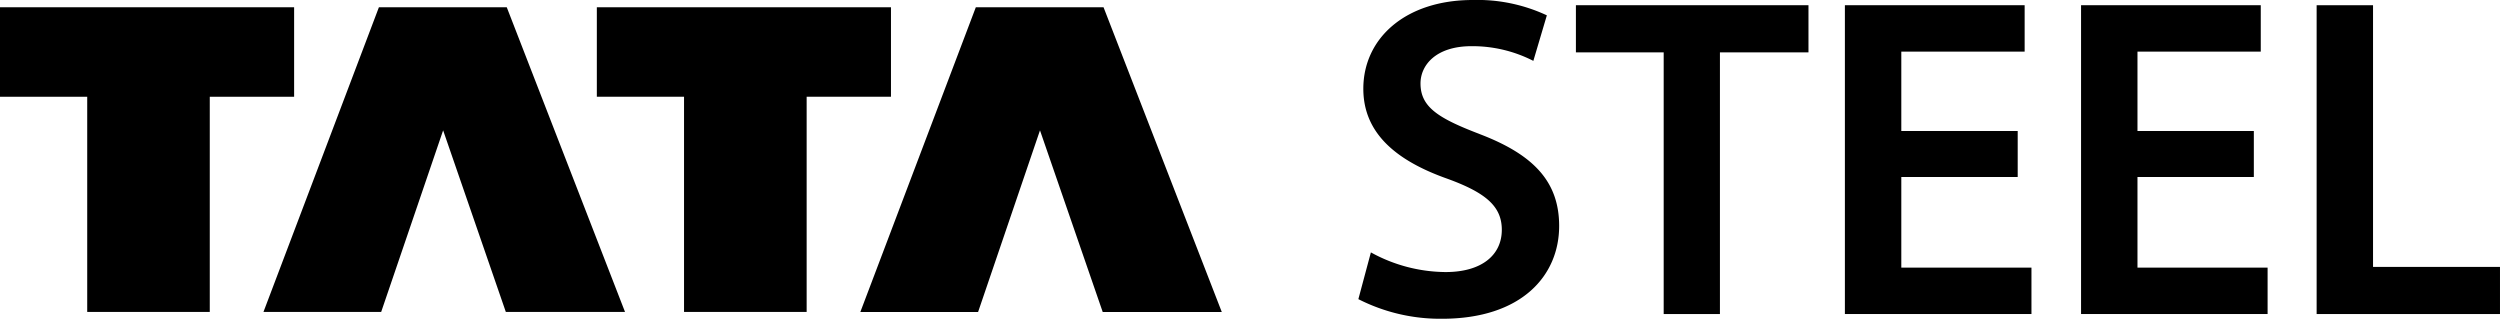
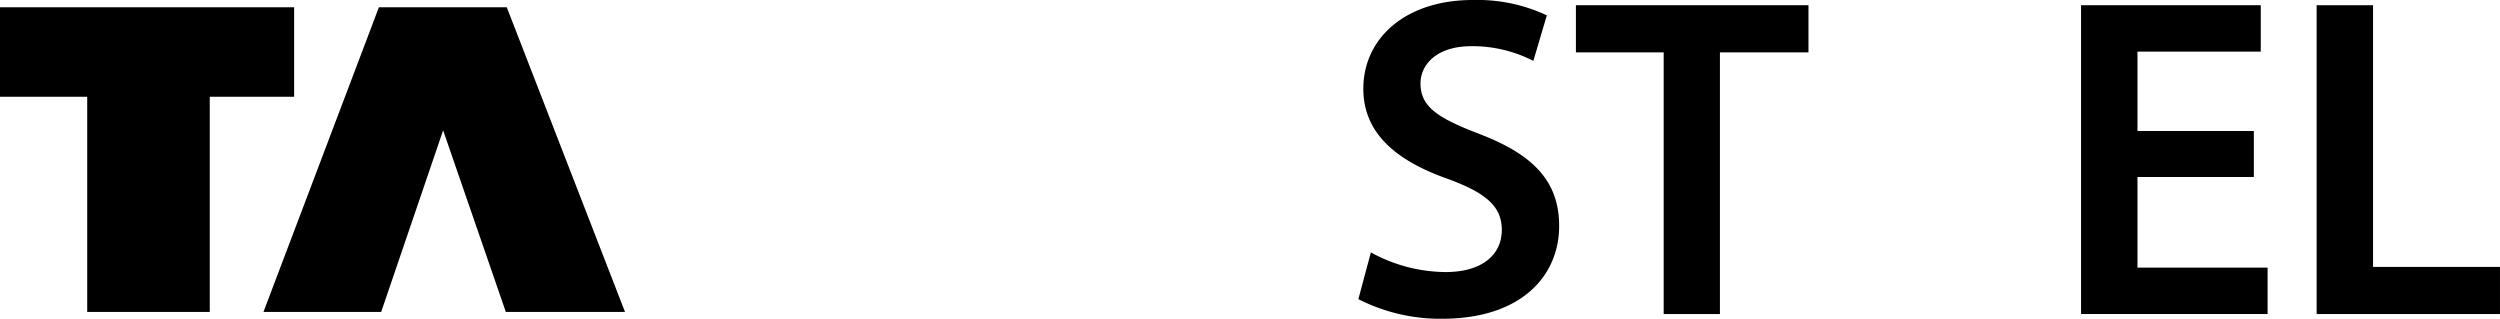
<svg xmlns="http://www.w3.org/2000/svg" id="partner-2" width="156.245" height="19.925" viewBox="0 0 156.245 19.925">
  <g id="Group_175" data-name="Group 175" transform="translate(0 0.454)">
    <path id="Path_196" data-name="Path 196" d="M33.449,35.407H51.831V41H46.559V54.448H38.9V41H33.449Z" transform="translate(-33.449 -35.407)" />
    <path id="Path_197" data-name="Path 197" d="M74.551,43.1,70.679,54.448H63.322l7.215-19.042h7.99l7.391,19.042H78.469Z" transform="translate(-46.856 -35.407)" />
-     <path id="Path_198" data-name="Path 198" d="M101.123,35.407h18.383V41h-5.27V54.448h-7.663V41h-5.45Z" transform="translate(-63.822 -35.407)" />
-     <path id="Path_199" data-name="Path 199" d="M142.227,43.1l-3.868,11.351H131l7.216-19.042H146.2l7.389,19.042h-7.442Z" transform="translate(-77.23 -35.407)" />
  </g>
  <g id="Group_177" data-name="Group 177" transform="translate(84.901 0)">
    <path id="Path_200" data-name="Path 200" d="M195.058,42.962c-2.578-.984-3.7-1.681-3.7-3.164,0-1.135.952-2.329,3.194-2.329a8.348,8.348,0,0,1,3.858.919l.844-2.846a10.25,10.25,0,0,0-4.631-.959c-4.194,0-6.839,2.383-6.839,5.549,0,2.769,2.042,4.482,5.231,5.614,2.445.886,3.424,1.743,3.424,3.2,0,1.581-1.259,2.64-3.514,2.64a9.792,9.792,0,0,1-4.668-1.229l-.783,2.922a11.272,11.272,0,0,0,5.224,1.226c4.987,0,7.325-2.7,7.325-5.8,0-2.78-1.614-4.464-4.971-5.743" transform="translate(-187.48 -34.583)" />
    <path id="Path_201" data-name="Path 201" d="M212.135,38.121h5.486V54.475h3.515V38.121h5.534V35.174H212.135Z" transform="translate(-198.545 -34.848)" />
    <g id="Group_176" data-name="Group 176" transform="translate(30.401 0.327)">
      <path id="Path_202" data-name="Path 202" d="M272.939,45.911h7.272V43.036h-7.272V38.075h7.705v-2.9H269.413v19.3h11.658v-2.9h-8.132Z" transform="translate(-254.653 -35.176)" />
      <path id="Path_203" data-name="Path 203" d="M299.65,51.53V35.176h-3.525v19.3h11.459V51.53Z" transform="translate(-266.642 -35.176)" />
-       <path id="Path_204" data-name="Path 204" d="M246.161,45.911h7.274V43.036h-7.274V38.075h7.708v-2.9H242.635v19.3h11.66v-2.9h-8.134Z" transform="translate(-242.635 -35.176)" />
    </g>
  </g>
</svg>